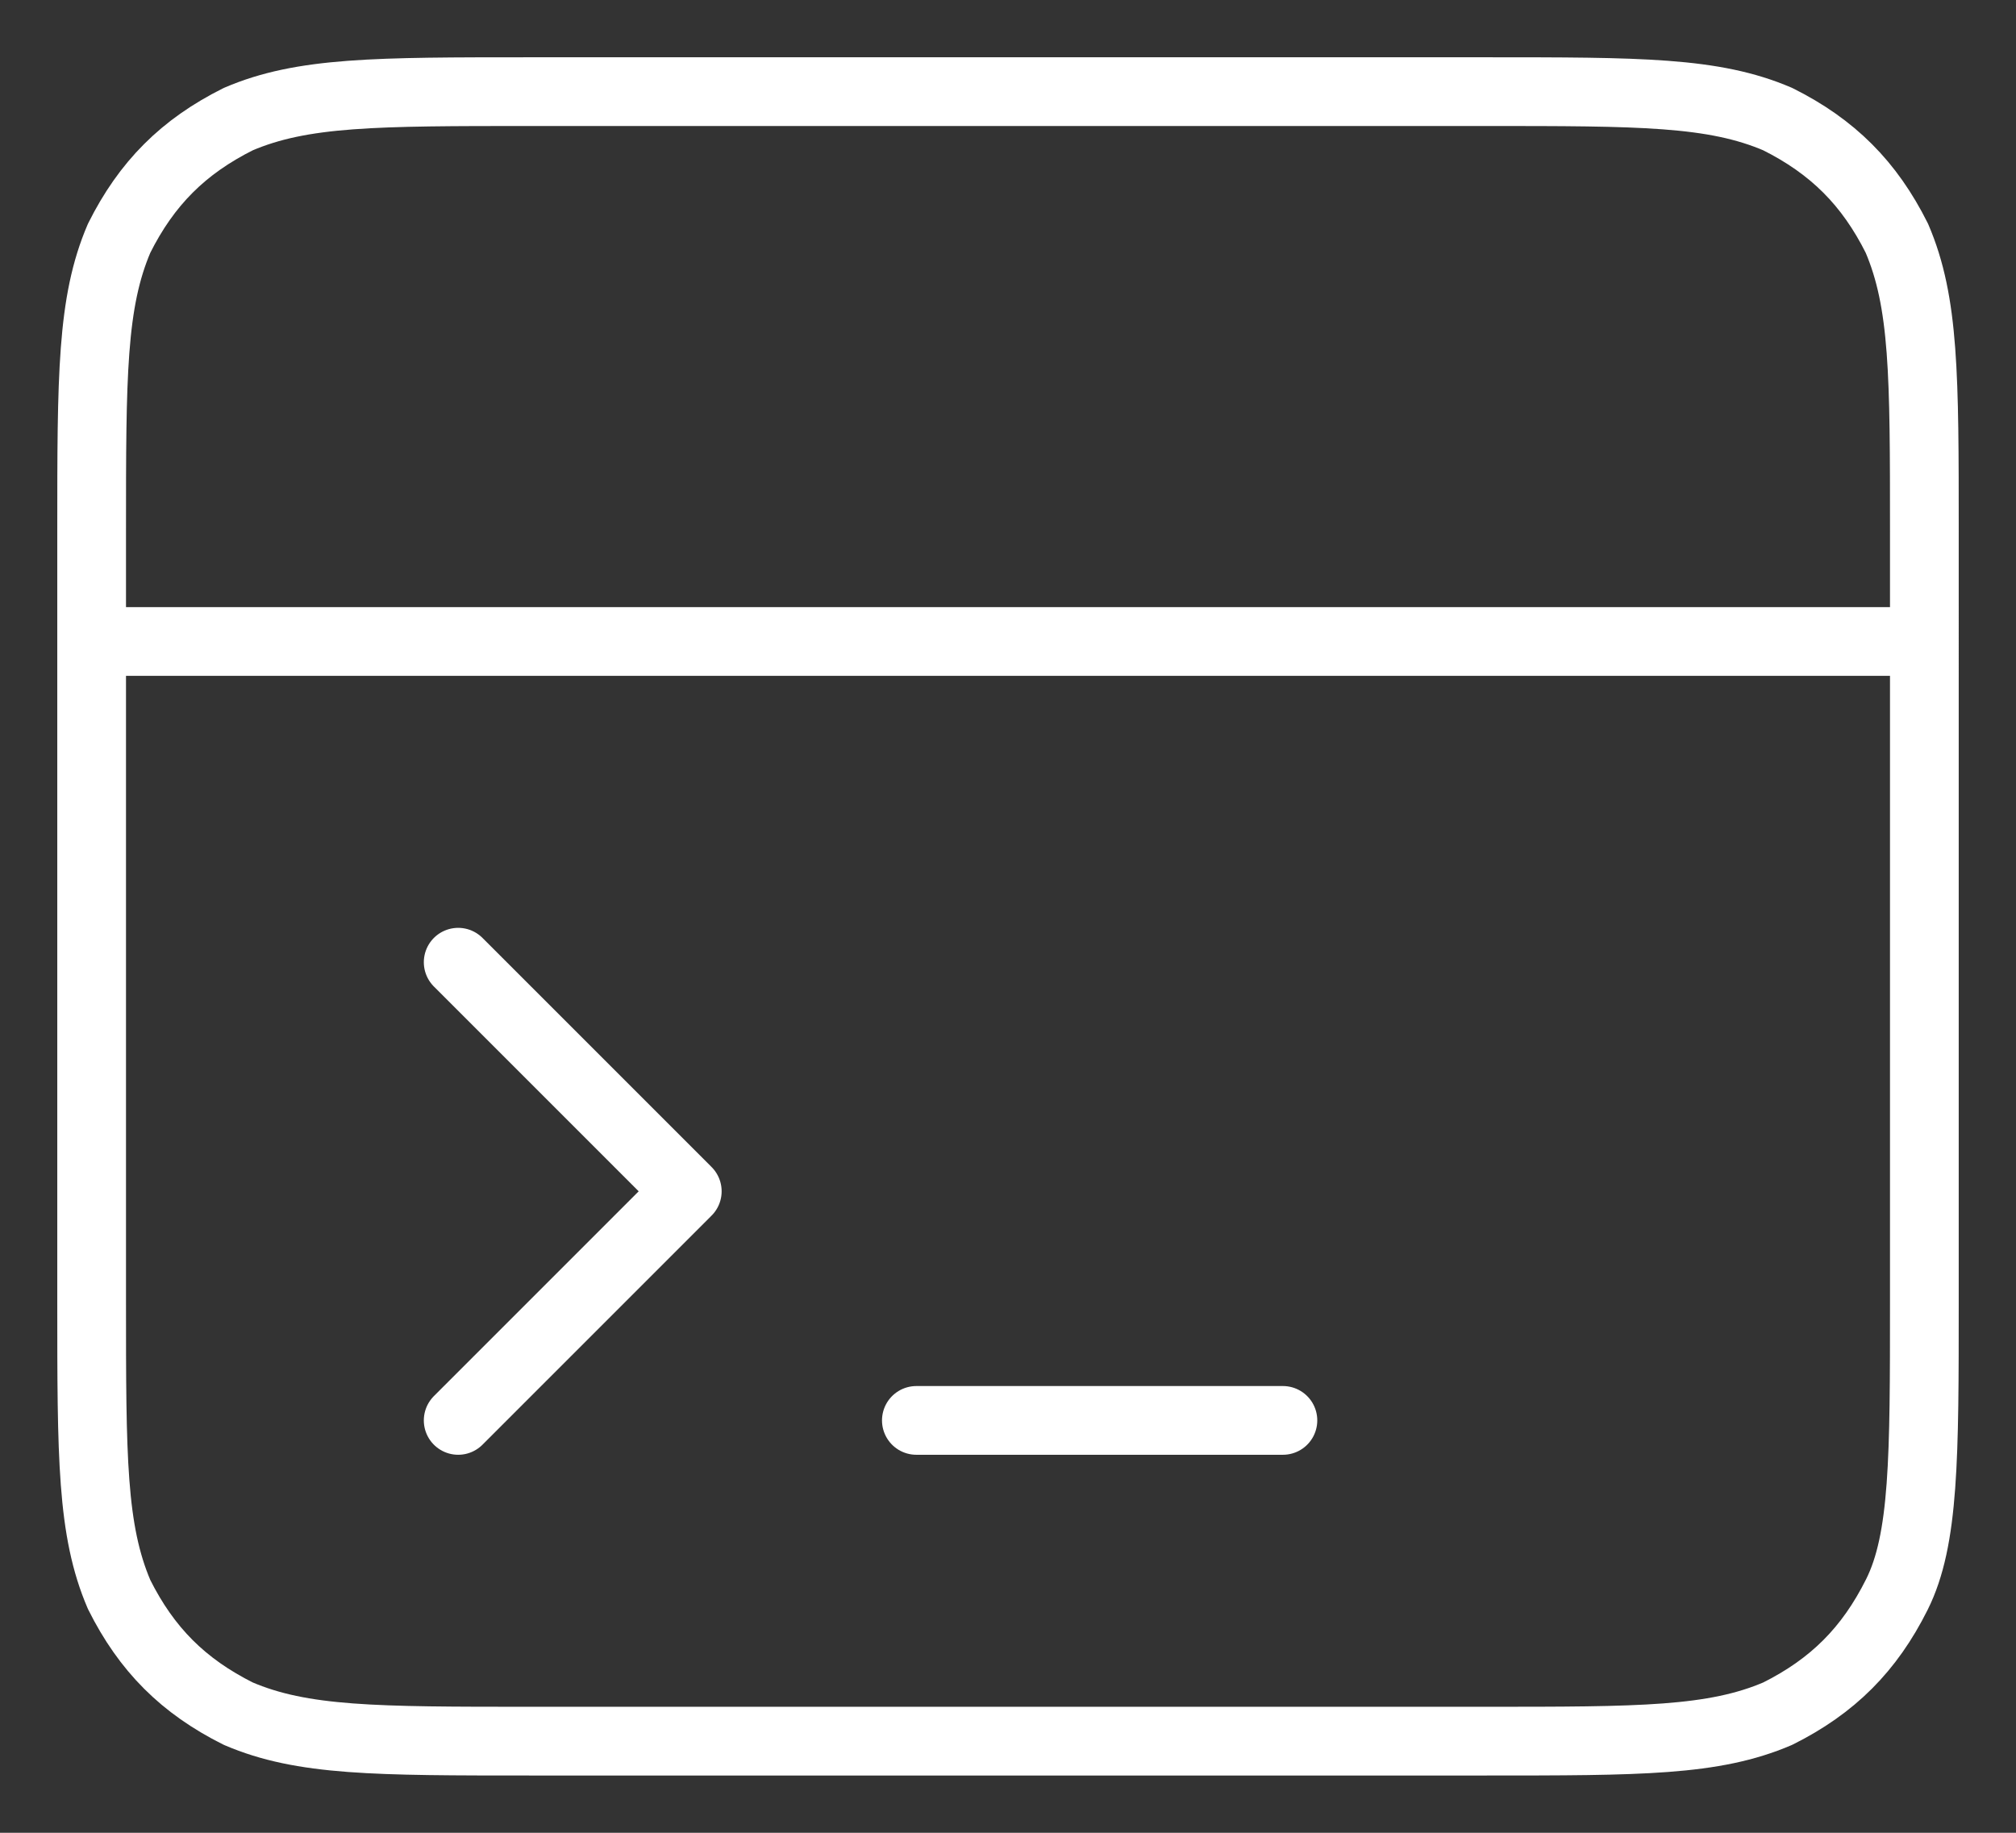
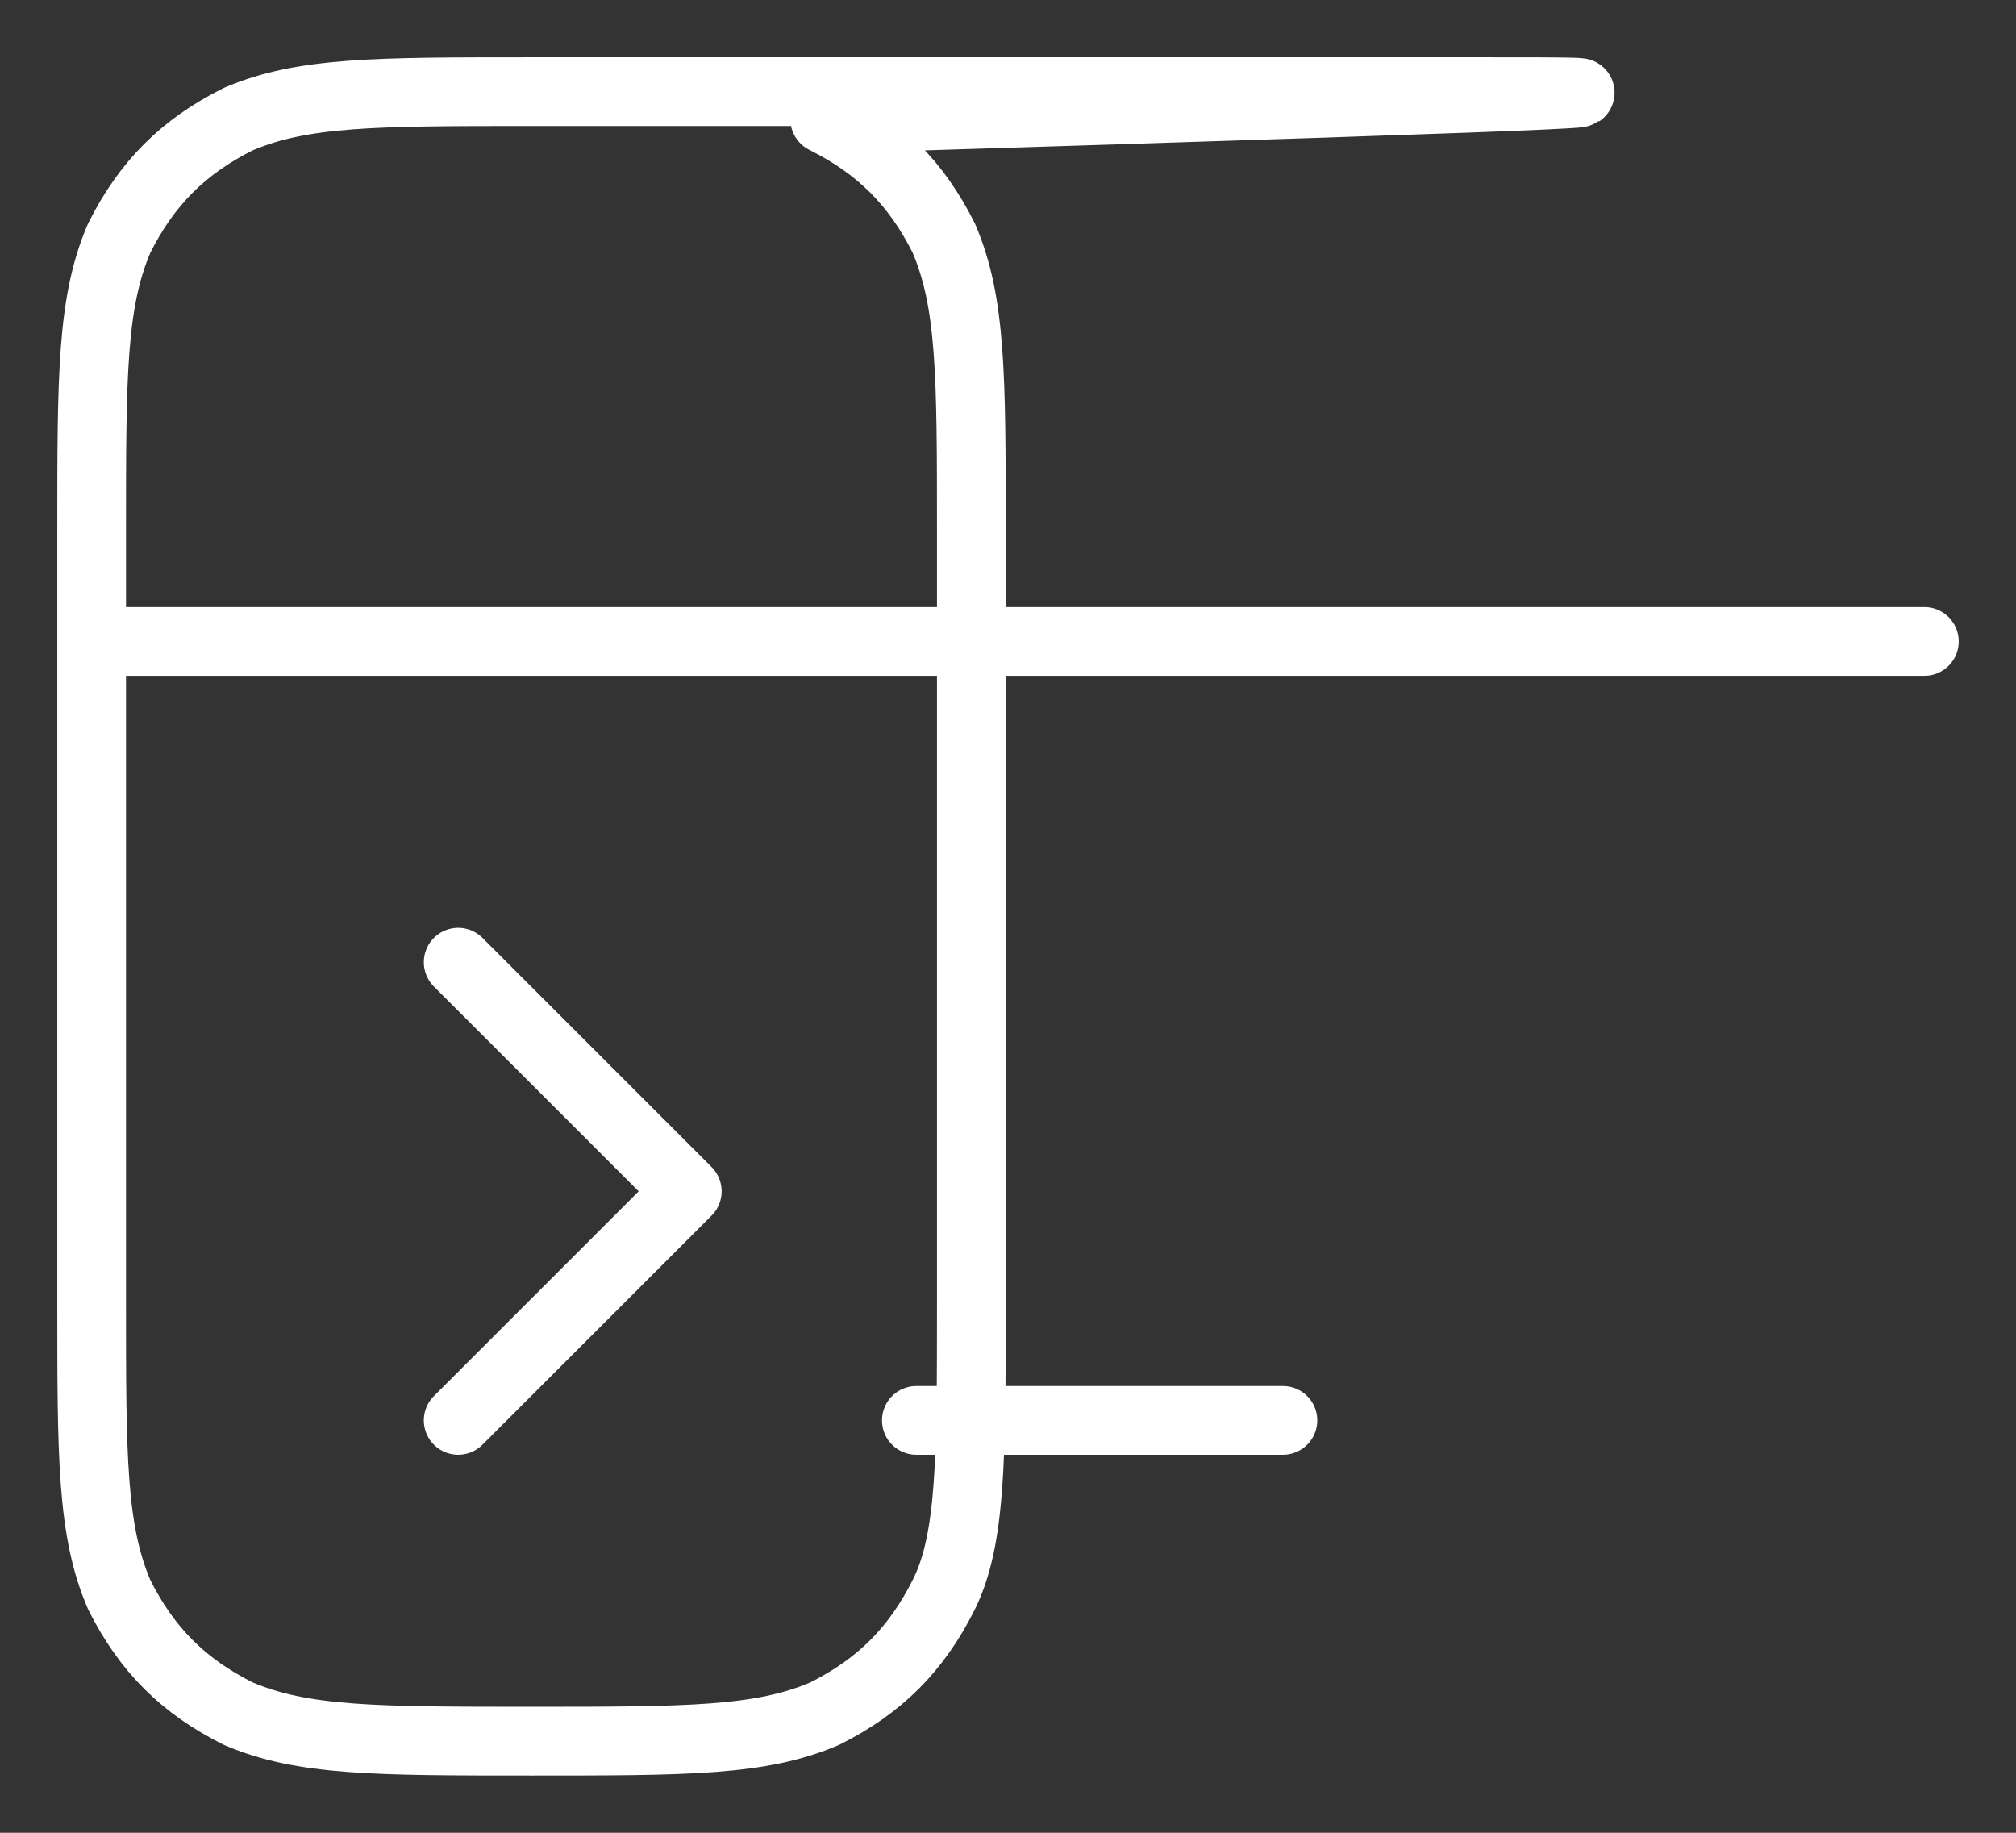
<svg xmlns="http://www.w3.org/2000/svg" version="1.1" id="Layer_1" x="0px" y="0px" viewBox="0 0 22 20" style="enable-background:new 0 0 22 20;" xml:space="preserve">
  <rect x="0" y="0" width="22" height="20" fill="#333333" stroke="none" />
  <style type="text/css">
	.st0{fill:none;stroke:#FFFFFF;stroke-width:0.75;stroke-linecap:round;stroke-linejoin:round;}
</style>
-   <path class="st0" d="M21,7H1 M5,15.5L7.5,13L5,10.5 M10,15.5h4 M1,5.8v8.4c0,1.7,0,2.5,0.3,3.2c0.3,0.6,0.7,1,1.3,1.3  C3.3,19,4.1,19,5.8,19h10.4c1.7,0,2.5,0,3.2-0.3c0.6-0.3,1-0.7,1.3-1.3c0.3-0.6,0.3-1.5,0.3-3.2V5.8c0-1.7,0-2.5-0.3-3.2  c-0.3-0.6-0.7-1-1.3-1.3C18.7,1,17.9,1,16.2,1H5.8C4.1,1,3.3,1,2.6,1.3c-0.6,0.3-1,0.7-1.3,1.3C1,3.3,1,4.1,1,5.8z" />
+   <path class="st0" d="M21,7H1 M5,15.5L7.5,13L5,10.5 M10,15.5h4 M1,5.8v8.4c0,1.7,0,2.5,0.3,3.2c0.3,0.6,0.7,1,1.3,1.3  C3.3,19,4.1,19,5.8,19c1.7,0,2.5,0,3.2-0.3c0.6-0.3,1-0.7,1.3-1.3c0.3-0.6,0.3-1.5,0.3-3.2V5.8c0-1.7,0-2.5-0.3-3.2  c-0.3-0.6-0.7-1-1.3-1.3C18.7,1,17.9,1,16.2,1H5.8C4.1,1,3.3,1,2.6,1.3c-0.6,0.3-1,0.7-1.3,1.3C1,3.3,1,4.1,1,5.8z" />
</svg>